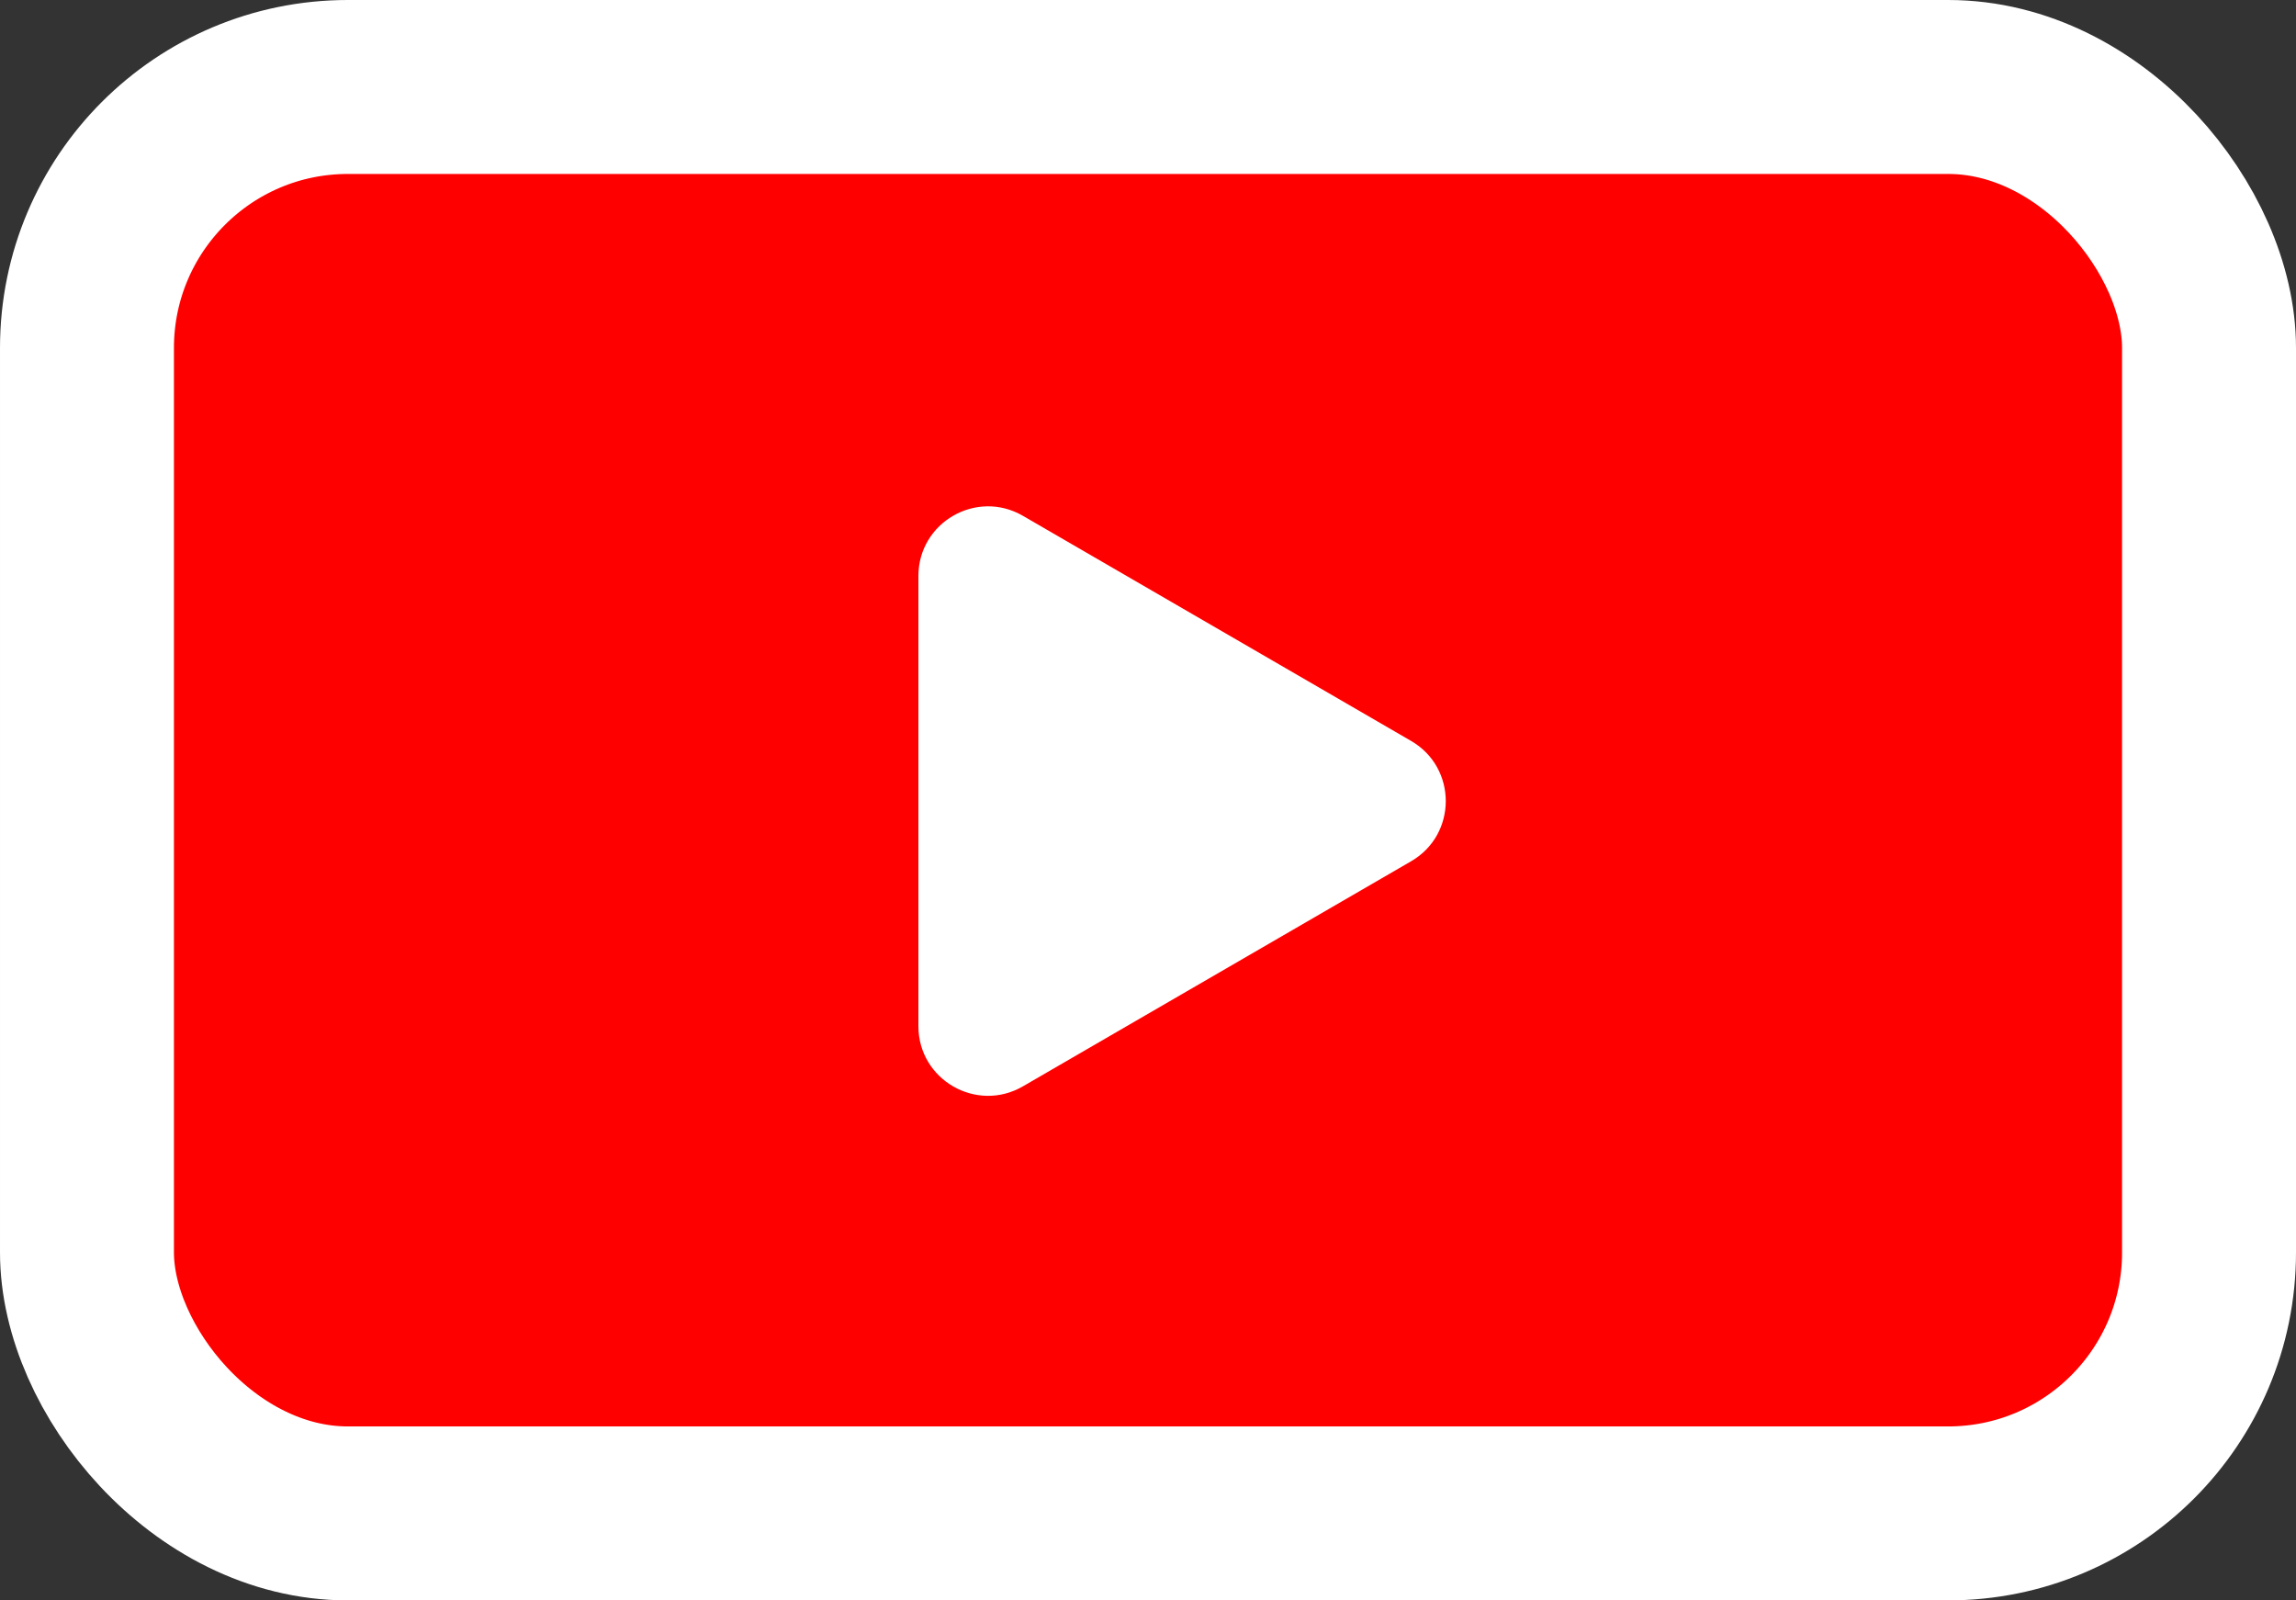
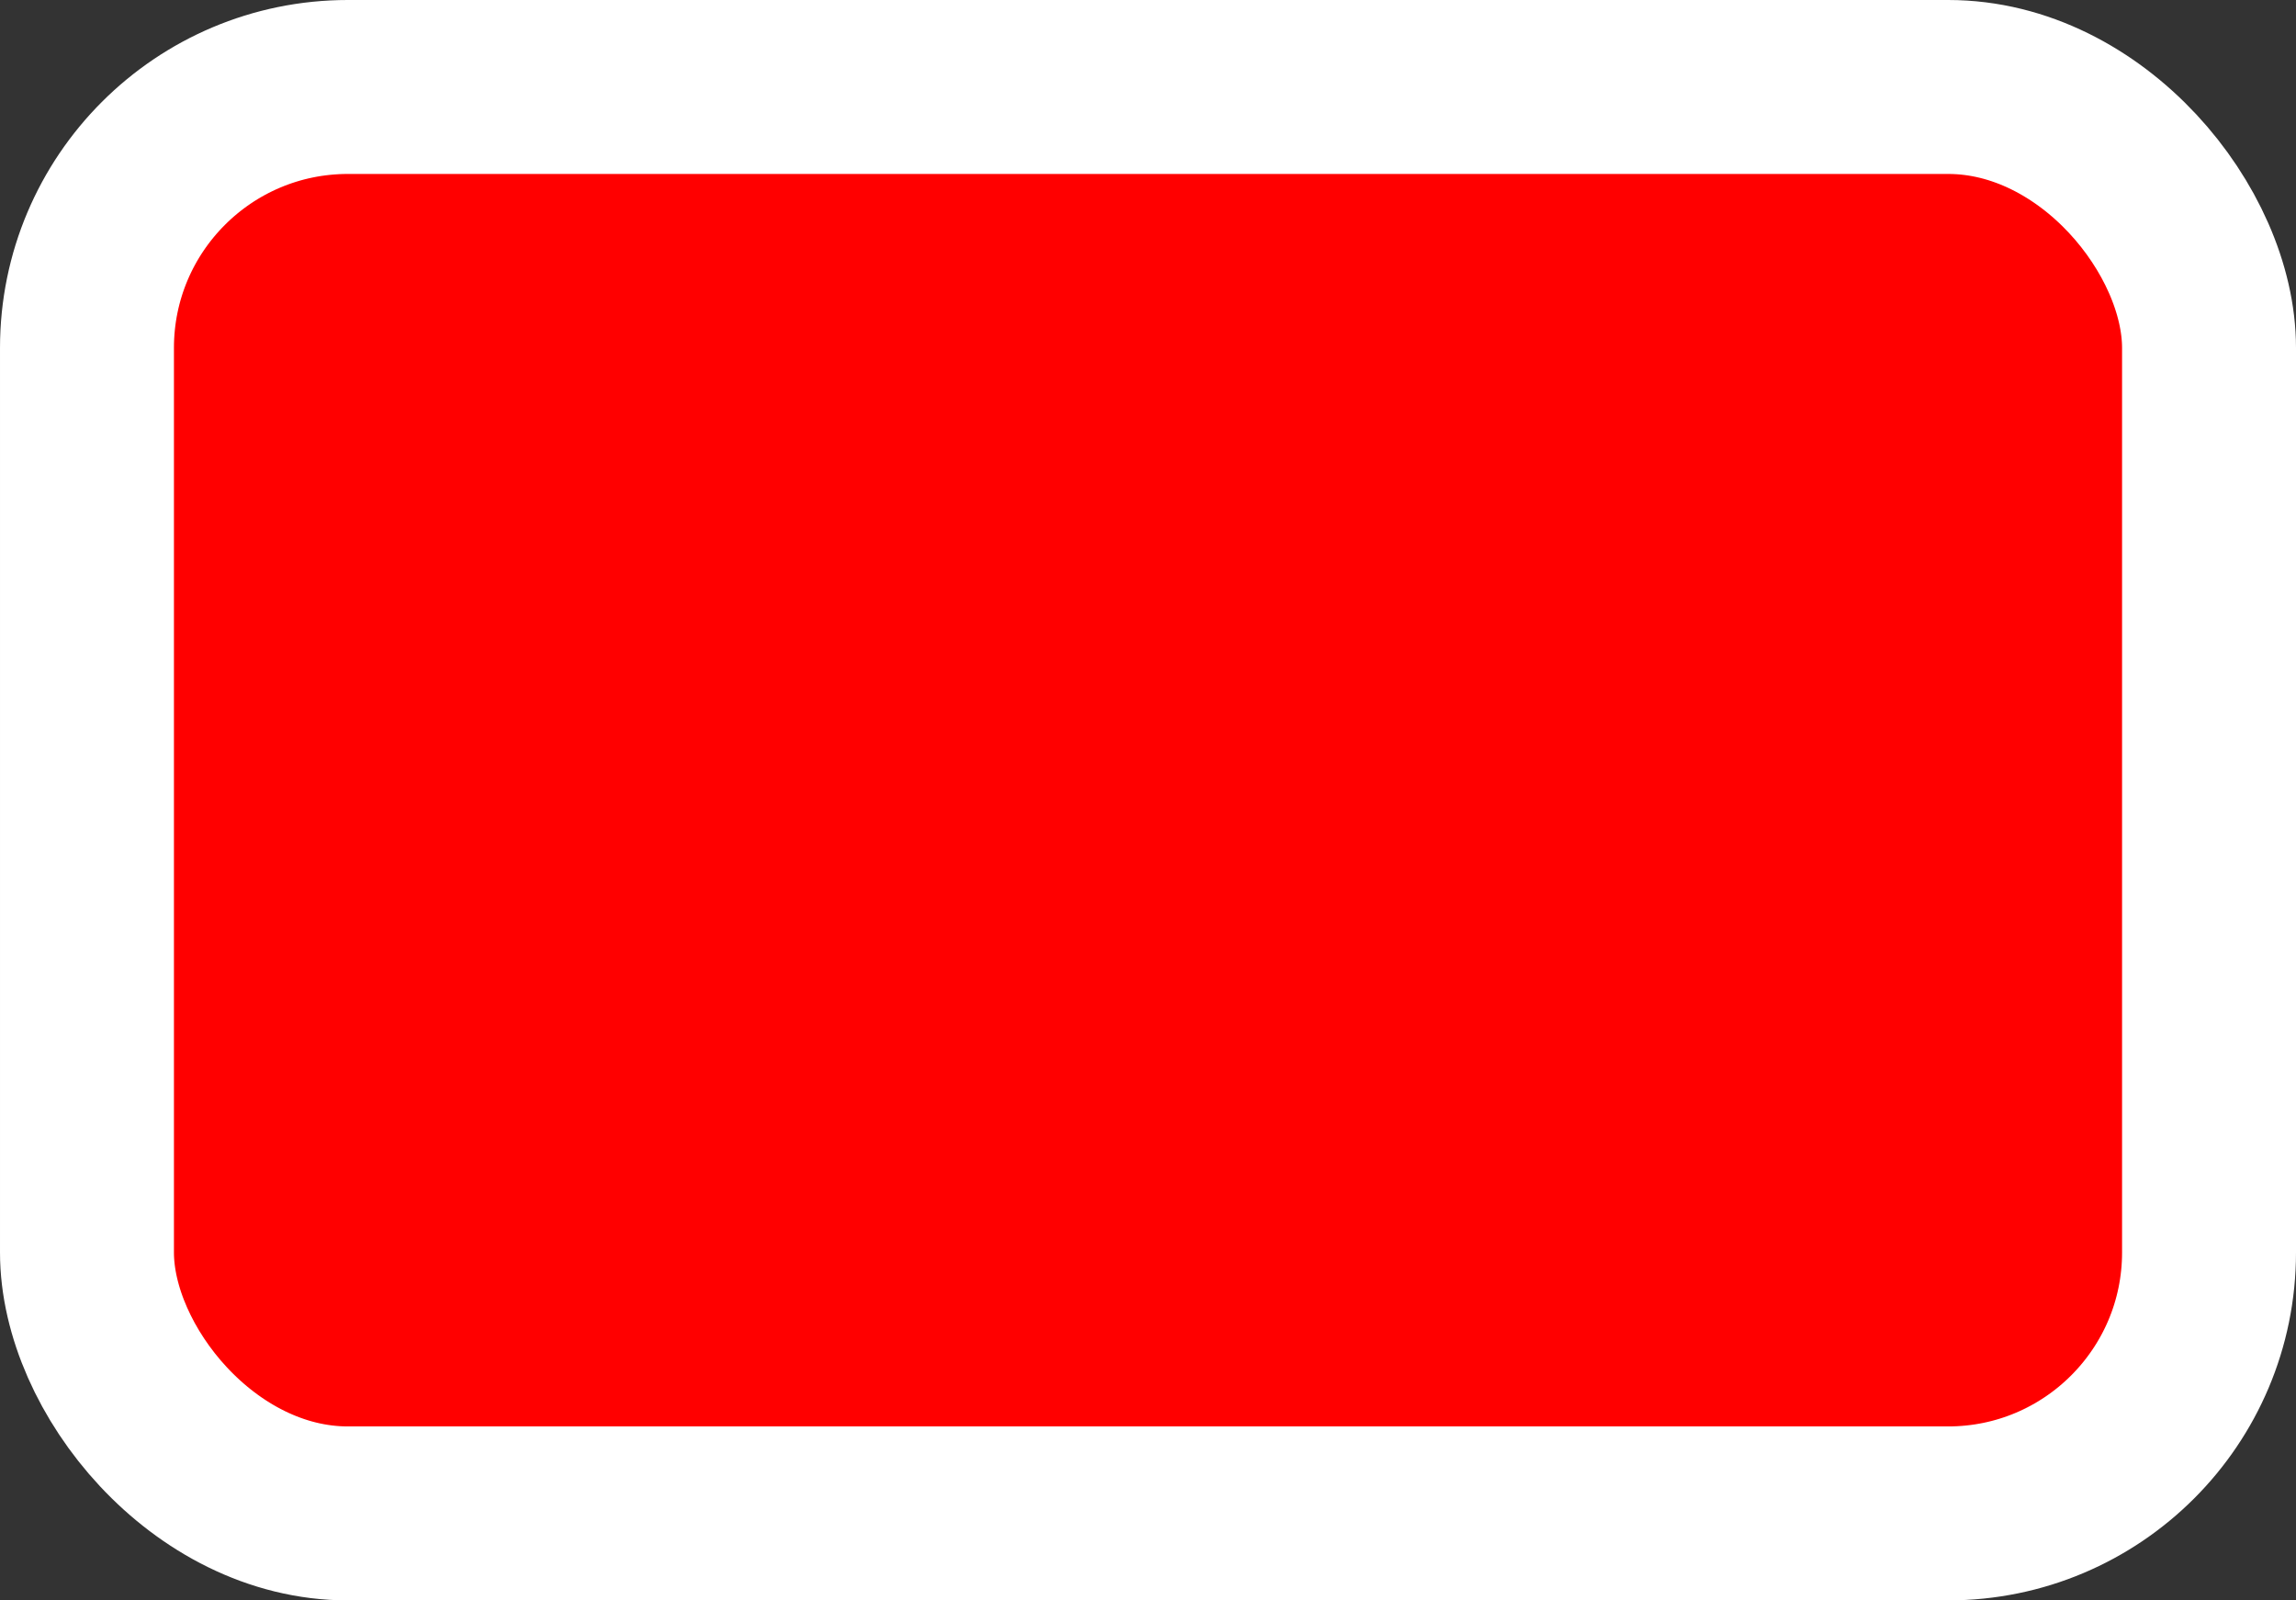
<svg xmlns="http://www.w3.org/2000/svg" width="66" height="46" viewBox="0 0 66 46" fill="none">
  <rect x="0" y="0" width="66" height="46" fill="#333333" stroke="none" />
  <rect x="2.5" y="2.5" width="61" height="41" rx="7.5" fill="#FF0000" />
  <rect x="2.5" y="2.5" width="61" height="41" rx="7.5" stroke="white" stroke-width="5" />
-   <path fill-rule="evenodd" clip-rule="evenodd" d="M26.4 29.495C26.4 31.036 28.07 31.998 29.404 31.225L40.562 24.756C41.892 23.986 41.892 22.066 40.562 21.296L29.404 14.826C28.07 14.053 26.4 15.015 26.4 16.556V29.495Z" fill="white" />
</svg>